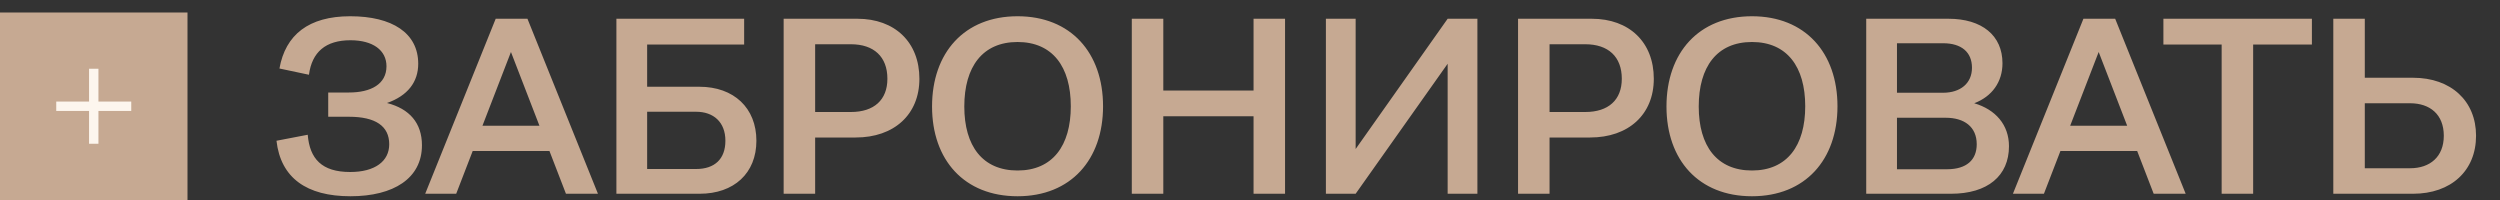
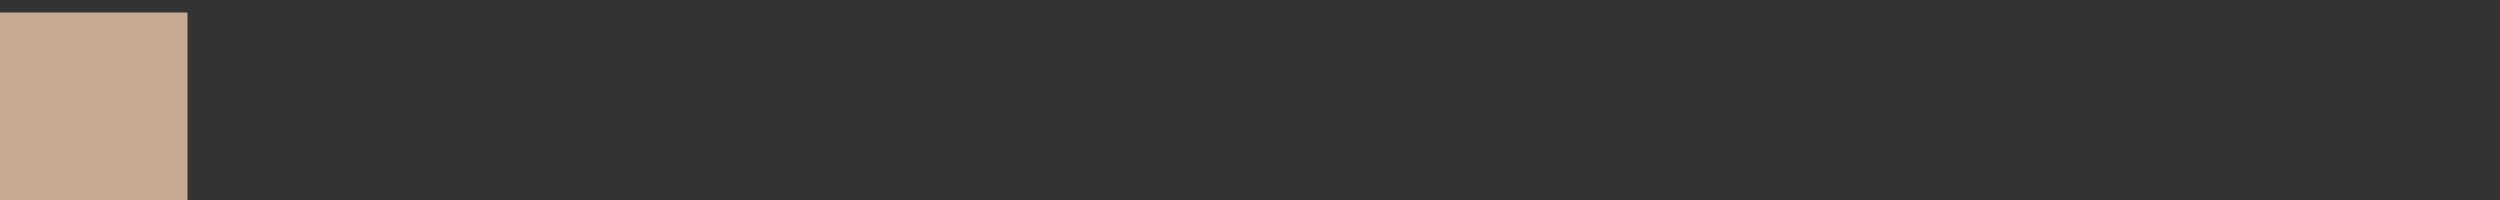
<svg xmlns="http://www.w3.org/2000/svg" width="100" height="8" viewBox="0 0 100 8" fill="none">
  <rect x="0" y="0" width="100" height="8" fill="#333333" stroke="none" />
  <rect y="0.5" width="7.5" height="7.5" fill="#C6A992" />
-   <path d="M3.75 2.75V5.75M5.25 4.25L2.25 4.25" stroke="#FDF6EE" stroke-width="0.375" />
-   <path d="M16.878 5.81C16.878 7.13 15.748 7.85 14.018 7.85C12.268 7.85 11.229 7.12 11.059 5.63L12.309 5.39C12.389 6.35 12.868 6.88 14.008 6.88C14.998 6.88 15.569 6.45 15.569 5.77C15.569 5.04 15.018 4.67 13.959 4.67H13.129V3.7H13.959C14.829 3.7 15.459 3.37 15.459 2.65C15.459 2.01 14.918 1.61 14.018 1.61C13.028 1.61 12.479 2.08 12.358 2.99L11.178 2.74C11.418 1.39 12.348 0.65 14.008 0.65C15.688 0.65 16.729 1.32 16.729 2.55C16.729 3.28 16.308 3.83 15.479 4.12C16.378 4.35 16.878 4.92 16.878 5.81ZM22.638 7.75L21.978 6.04H18.908L18.248 7.75H17.008L19.828 0.75H21.098L23.918 7.75H22.638ZM19.298 5.03H21.578L20.438 2.08L19.298 5.03ZM24.656 7.75V0.75H29.766V1.78H25.886V3.47H27.976C29.356 3.47 30.256 4.32 30.256 5.63C30.256 6.93 29.356 7.75 27.986 7.75H24.656ZM27.846 4.47H25.886V6.76H27.846C28.586 6.76 29.016 6.36 29.016 5.63C29.016 4.88 28.536 4.47 27.846 4.47ZM31.346 7.75V0.75H34.296C35.796 0.75 36.776 1.69 36.776 3.15C36.776 4.58 35.766 5.5 34.226 5.5H32.606V7.75H31.346ZM34.036 1.77H32.606V4.48H34.036C34.956 4.48 35.496 4 35.496 3.15C35.496 2.27 34.956 1.77 34.036 1.77ZM40.702 7.85C38.572 7.85 37.282 6.4 37.282 4.26C37.282 2.11 38.572 0.65 40.702 0.65C42.832 0.65 44.122 2.11 44.122 4.25C44.122 6.39 42.832 7.85 40.702 7.85ZM40.702 6.82C42.102 6.82 42.832 5.83 42.832 4.25C42.832 2.67 42.102 1.68 40.702 1.68C39.302 1.68 38.572 2.67 38.572 4.26C38.572 5.84 39.302 6.82 40.702 6.82ZM45.272 7.75V0.75H46.532V3.62H50.142V0.75H51.402V7.75H50.142V4.65H46.532V7.75H45.272ZM53.036 7.75V0.75H54.226V5.96L57.906 0.75H59.096V7.75H57.906V2.55L54.226 7.75H53.036ZM60.722 7.75V0.75H63.672C65.172 0.75 66.152 1.69 66.152 3.15C66.152 4.58 65.142 5.5 63.602 5.5H61.982V7.75H60.722ZM63.412 1.77H61.982V4.48H63.412C64.332 4.48 64.872 4 64.872 3.15C64.872 2.27 64.332 1.77 63.412 1.77ZM70.079 7.85C67.949 7.85 66.659 6.4 66.659 4.26C66.659 2.11 67.949 0.65 70.079 0.65C72.209 0.65 73.499 2.11 73.499 4.25C73.499 6.39 72.209 7.85 70.079 7.85ZM70.079 6.82C71.479 6.82 72.209 5.83 72.209 4.25C72.209 2.67 71.479 1.68 70.079 1.68C68.679 1.68 67.949 2.67 67.949 4.26C67.949 5.84 68.679 6.82 70.079 6.82ZM74.649 7.75V0.75H77.939C79.279 0.75 80.099 1.42 80.099 2.53C80.099 3.28 79.679 3.86 78.969 4.13C79.819 4.38 80.359 4.99 80.359 5.85C80.359 7.03 79.509 7.75 78.039 7.75H74.649ZM77.729 1.73H75.879V3.71H77.719C78.419 3.71 78.879 3.33 78.879 2.71C78.879 2.08 78.449 1.73 77.729 1.73ZM77.829 4.71H75.879V6.77H77.879C78.669 6.77 79.069 6.39 79.069 5.77C79.069 5.07 78.569 4.71 77.829 4.71ZM86.147 7.75L85.487 6.04H82.417L81.757 7.75H80.517L83.337 0.75H84.607L87.427 7.75H86.147ZM82.807 5.03H85.087L83.947 2.08L82.807 5.03ZM88.866 7.75V1.78H86.536V0.75H92.476V1.78H90.126V7.75H88.866ZM93.332 7.75V0.75H94.592V3.11H96.522C98.042 3.11 99.042 4.04 99.042 5.43C99.042 6.83 98.042 7.75 96.522 7.75H93.332ZM96.402 4.13H94.592V6.73H96.402C97.202 6.73 97.752 6.27 97.752 5.43C97.752 4.58 97.202 4.13 96.402 4.13Z" fill="#C6A992" />
</svg>